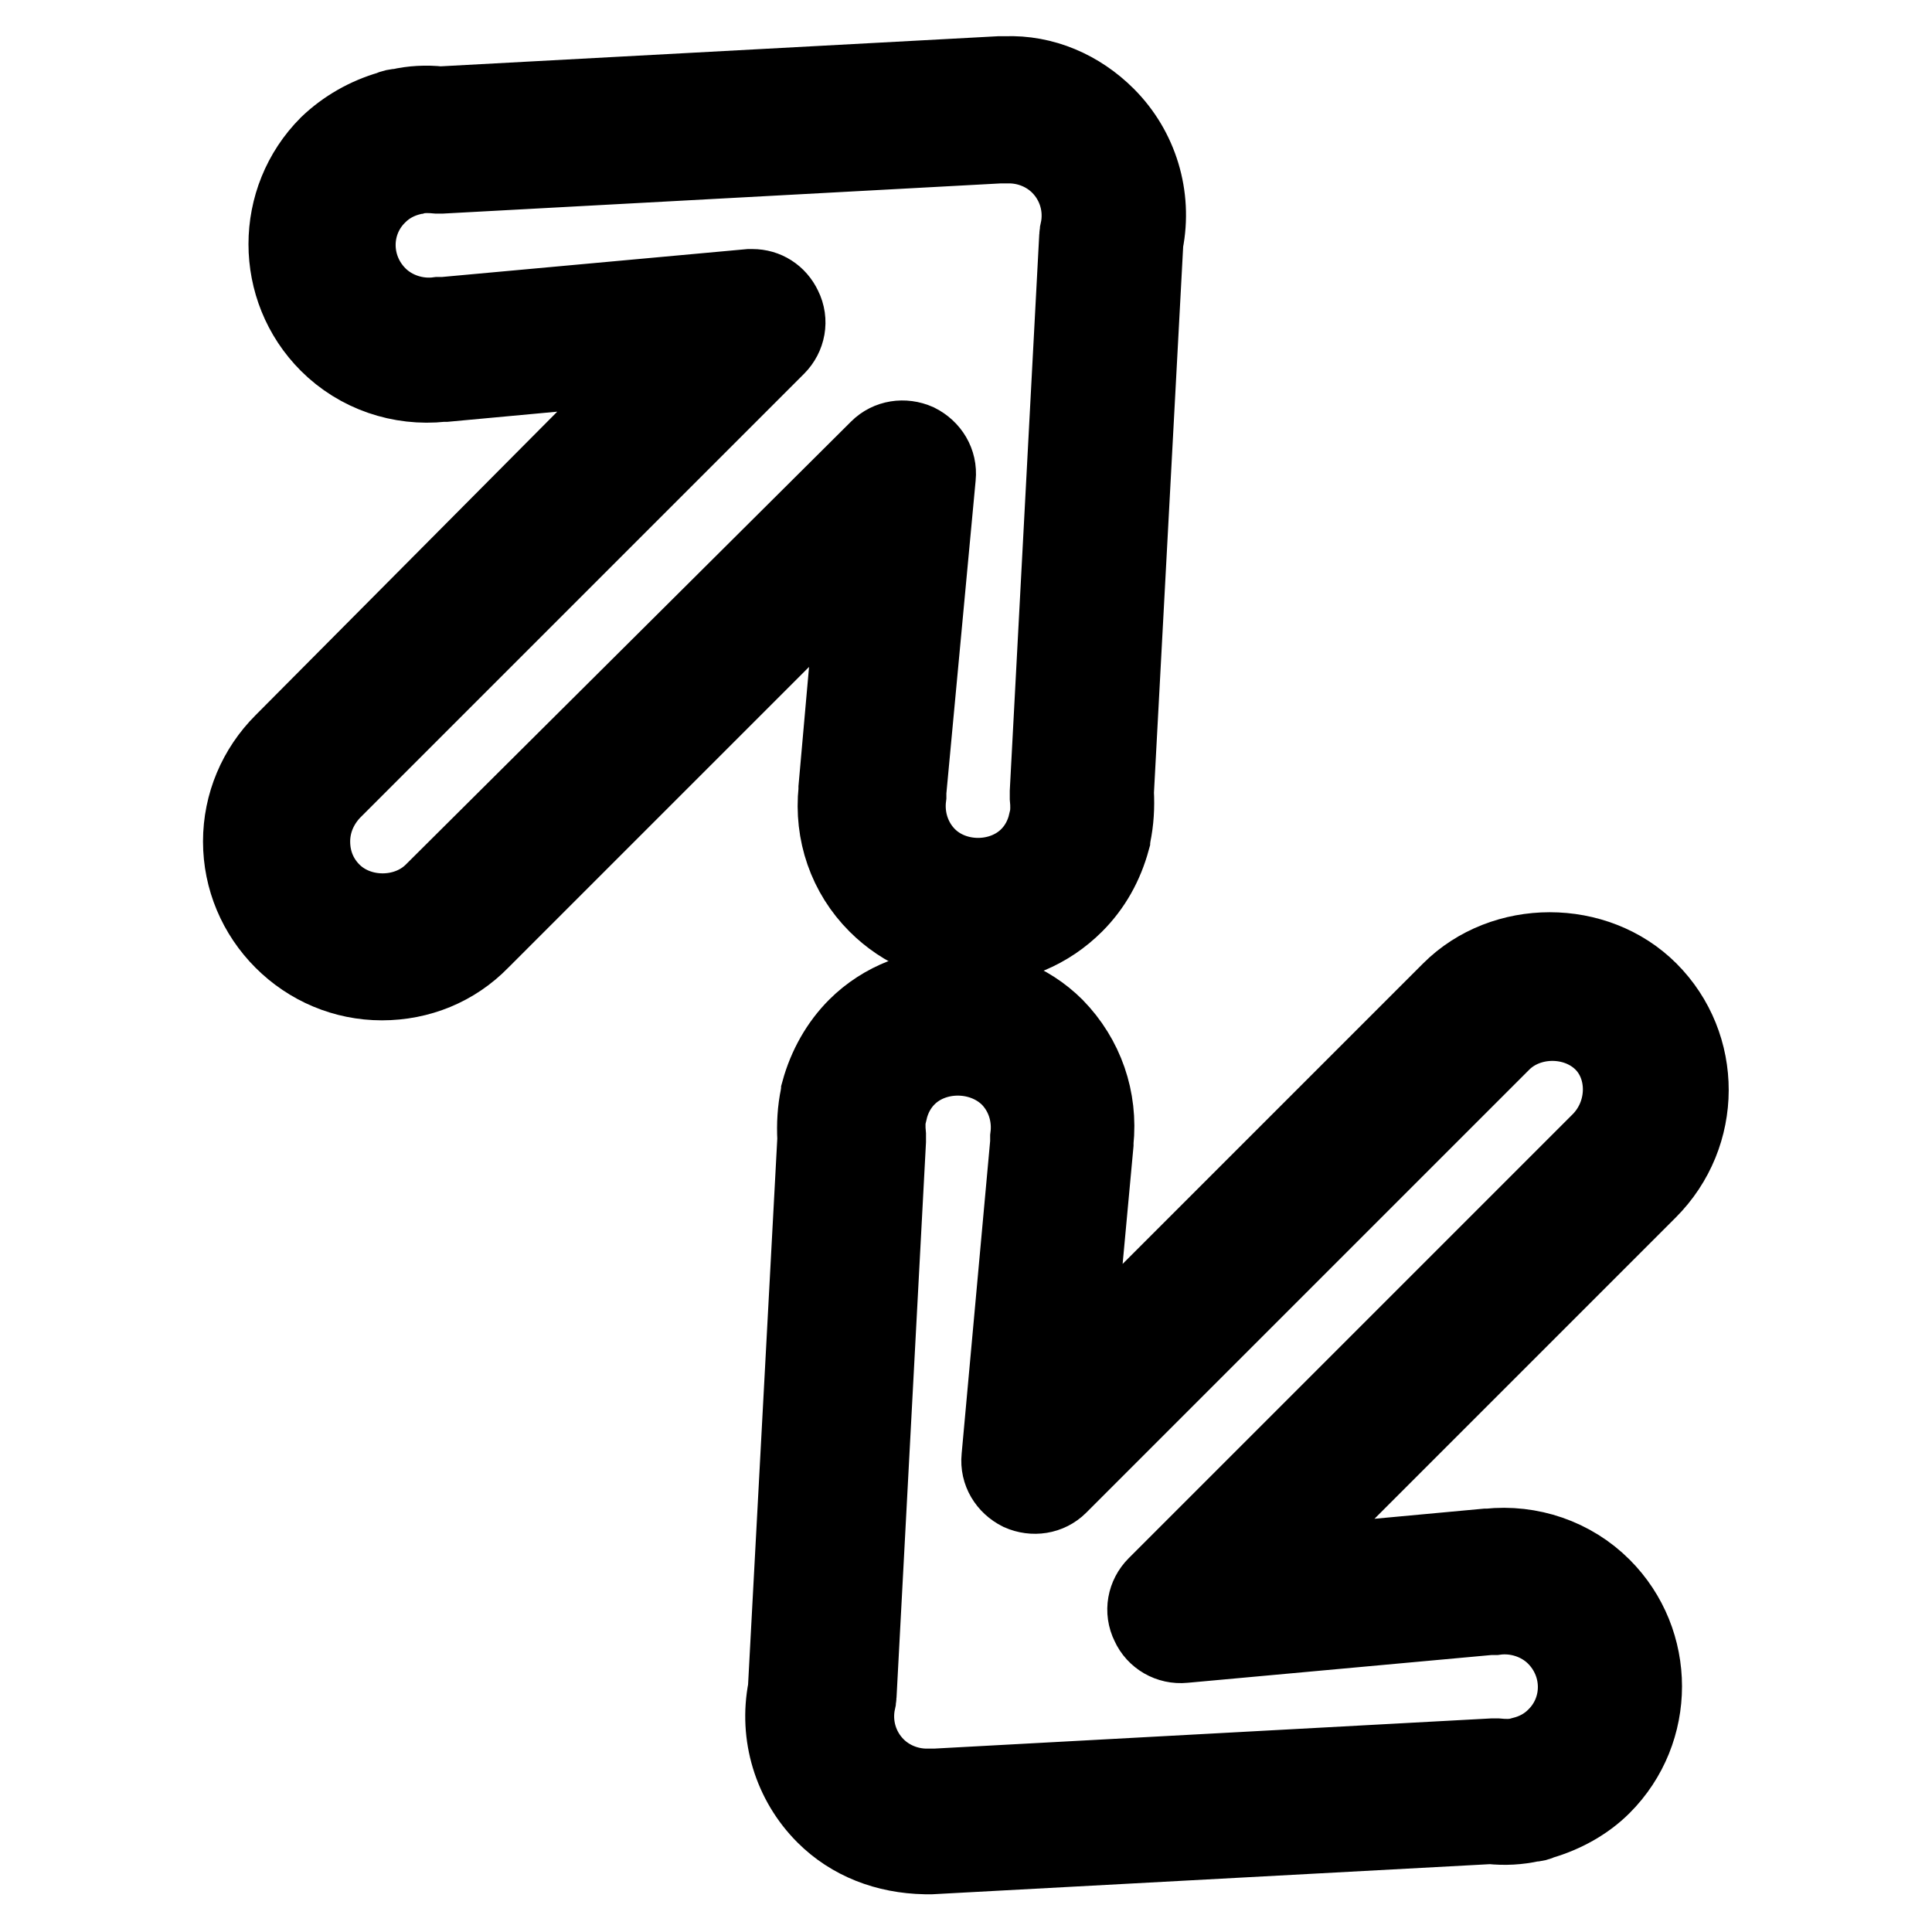
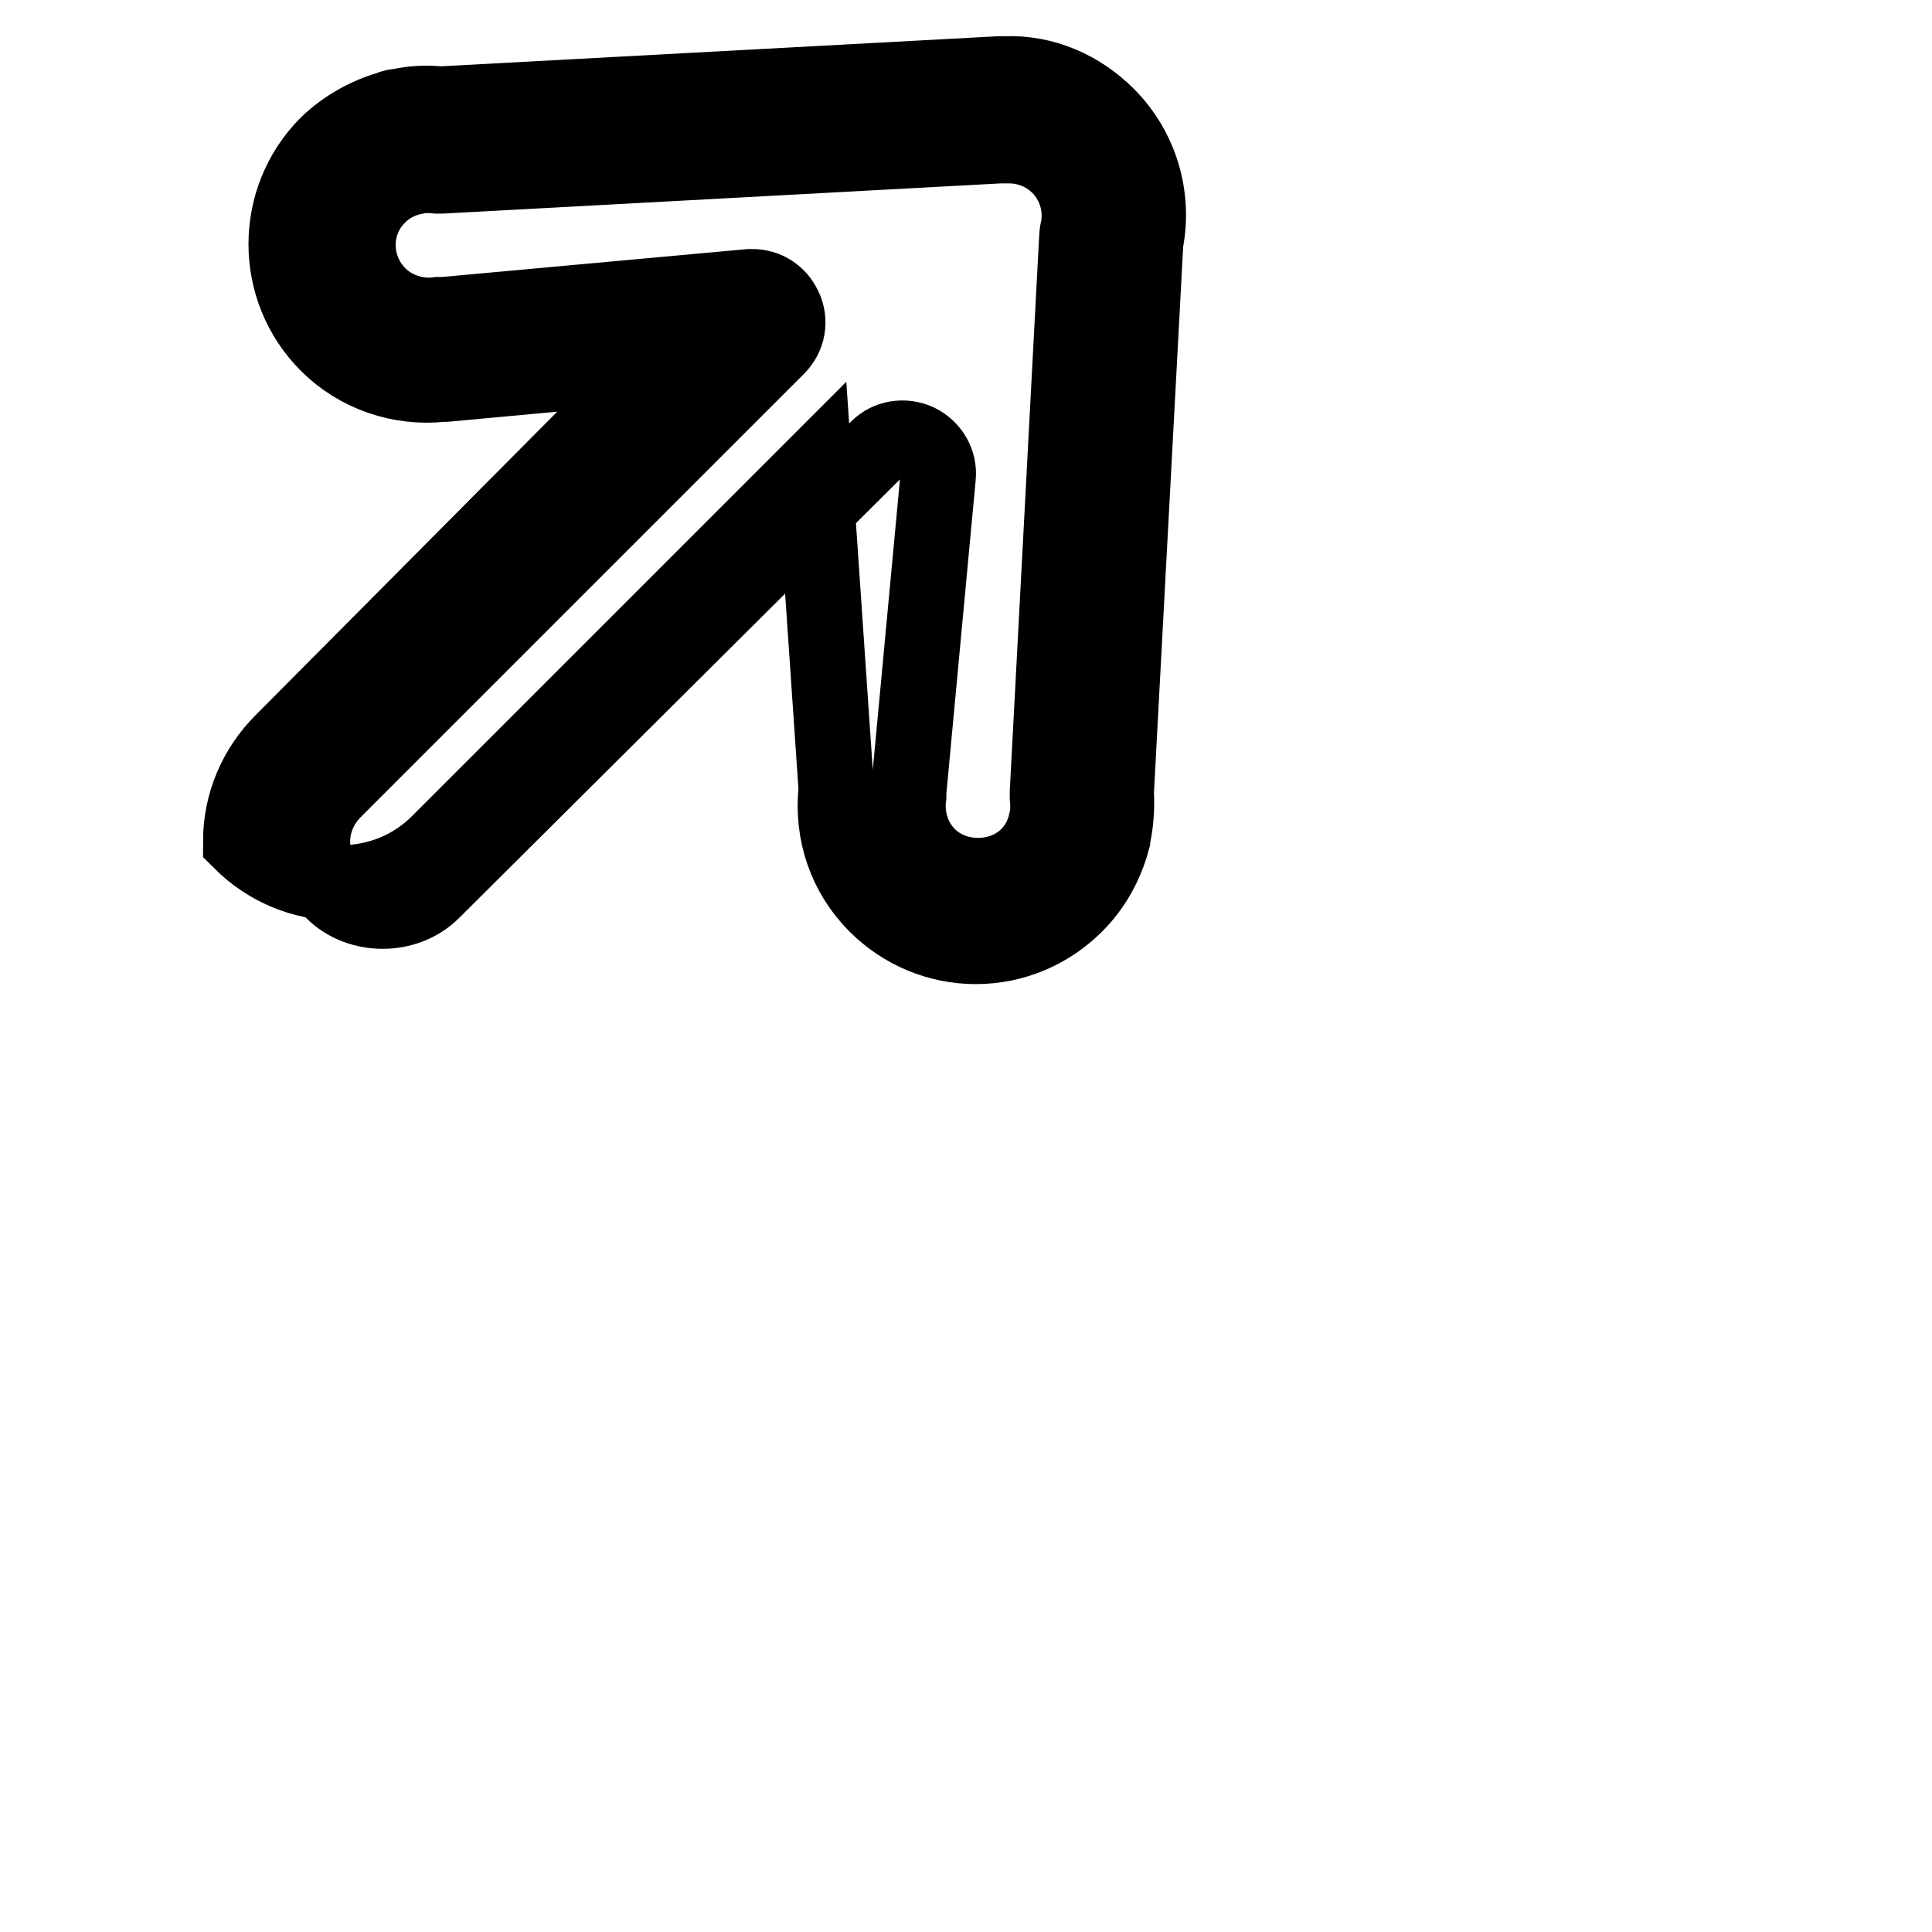
<svg xmlns="http://www.w3.org/2000/svg" version="1.1" x="0px" y="0px" viewBox="0 0 256 256" enable-background="new 0 0 256 256" xml:space="preserve">
  <g>
    <g>
      <g>
        <g>
-           <path stroke-width="10" fill-opacity="0" stroke="#000000" d="M218.6,131.2c-7.1-7.1-19.4-7.1-26.5,0l-49.6,49.6l2.7-29.2c0-0.1,0-0.2,0-0.3c0.6-5.7-1.3-11.2-5.3-15.3c-7.1-7.1-19.4-7.1-26.5,0c-2.3,2.3-4,5.3-4.9,8.6c0,0.2-0.1,0.4-0.1,0.6c-0.4,1.9-0.5,3.8-0.4,5.7l-3.9,72.9c-1.2,6.1,0.7,12.4,5.1,16.8c3.5,3.5,8.2,5.3,13.4,5.4c0.2,0,0.4,0,0.6,0c0.1,0,0.2,0,0.2,0l74.1-4c1.9,0.2,3.7,0.1,5.5-0.3c0.4,0,0.8-0.1,1.2-0.3c3.1-0.9,6-2.5,8.2-4.7c7.3-7.3,7.3-19.2,0-26.5c-4-4-9.6-5.9-15.2-5.3c-0.1,0-0.2,0-0.3,0l-28.1,2.6l49.7-49.7C225.9,150.4,225.9,138.5,218.6,131.2z M212,151.1L153.1,210c-1.4,1.4-1.8,3.5-0.9,5.3c0.8,1.8,2.7,2.9,4.7,2.7l40.5-3.7c0.2,0,0.5,0,0.7,0c2.9-0.4,5.9,0.6,7.9,2.6c3.7,3.7,3.7,9.6,0,13.2c-1.2,1.2-2.7,2-4.4,2.4c-0.1,0-0.2,0-0.2,0.1c-0.9,0.2-2,0.2-3,0.1c-0.2,0-0.5,0-0.7,0l-73.8,4c-0.1,0-0.3,0-0.4,0c-0.1,0-0.2,0-0.2,0h-0.5c-2.5,0-4.9-1-6.6-2.7c-2.2-2.2-3.2-5.4-2.5-8.6c0-0.2,0.1-0.5,0.1-0.7l3.9-73.5c0-0.2,0-0.5,0-0.8c-0.1-1-0.1-2,0.1-3c0-0.1,0-0.1,0.1-0.2c0.4-1.7,1.2-3.2,2.4-4.4c3.5-3.5,9.7-3.5,13.3,0c2,2,3,4.9,2.6,7.9c0,0.2,0,0.4,0,0.7l-3.8,41.7c-0.2,2,0.9,3.8,2.7,4.7c1.8,0.8,3.9,0.5,5.3-0.9l58.7-58.7c3.5-3.5,9.7-3.5,13.2,0C215.6,141.5,215.6,147.4,212,151.1z" />
-           <path stroke-width="10" fill-opacity="0" stroke="#000000" d="M110.8,104.4c0,0.1,0,0.2,0,0.3c-0.6,5.7,1.3,11.2,5.3,15.2c3.5,3.5,8.2,5.5,13.2,5.5c5,0,9.7-2,13.2-5.5c2.4-2.4,4-5.3,4.9-8.6c0-0.2,0.1-0.4,0.1-0.6c0.4-1.9,0.5-3.8,0.4-5.7l3.9-72.9c1.2-6.1-0.7-12.4-5.1-16.8c-3.6-3.6-8.4-5.7-13.5-5.5c-0.2,0-0.5,0-0.8,0l-74.1,4c-1.8-0.2-3.7-0.1-5.4,0.3c-0.4,0-0.9,0.1-1.3,0.3c-3.1,0.9-5.9,2.5-8.2,4.7c-7.3,7.3-7.3,19.2,0,26.5c4,4,9.6,5.9,15.2,5.3c0.1,0,0.2,0,0.4,0l28.1-2.6L37.4,98.3c-3.5,3.5-5.5,8.2-5.5,13.2c0,5,2,9.7,5.5,13.2c3.5,3.5,8.2,5.5,13.2,5.5c5,0,9.7-1.9,13.2-5.5l49.6-49.6L110.8,104.4z M57.3,118.1c-3.5,3.5-9.7,3.5-13.2,0c-1.8-1.8-2.7-4.1-2.7-6.6c0-2.5,1-4.8,2.7-6.6L103,46c1.4-1.4,1.8-3.5,0.9-5.3c-0.8-1.7-2.4-2.7-4.2-2.7c-0.1,0-0.3,0-0.4,0l-40.5,3.7c-0.2,0-0.5,0-0.7,0c-2.9,0.4-5.9-0.6-7.9-2.6c-3.7-3.7-3.7-9.6,0-13.2c1.2-1.2,2.7-2,4.4-2.4c0.1,0,0.2,0,0.3-0.1c0.9-0.2,2-0.2,3-0.1c0.2,0,0.5,0,0.7,0l73.9-4c0.2,0,0.4,0,0.7,0h0.5c2.5,0,4.9,1,6.6,2.7c2.2,2.2,3.2,5.4,2.5,8.6c0,0.2-0.1,0.5-0.1,0.7l-3.9,73.6c0,0.3,0,0.5,0,0.8c0.1,1,0.1,2-0.1,3c0,0.1,0,0.2-0.1,0.3c-0.4,1.7-1.2,3.2-2.4,4.4c-3.5,3.5-9.7,3.5-13.2,0c-2-2-3-4.9-2.6-7.9c0-0.2,0-0.4,0-0.6l3.9-41.7c0.2-2-0.9-3.8-2.7-4.7c-1.8-0.8-3.9-0.5-5.3,0.9L57.3,118.1z" />
+           <path stroke-width="10" fill-opacity="0" stroke="#000000" d="M110.8,104.4c0,0.1,0,0.2,0,0.3c-0.6,5.7,1.3,11.2,5.3,15.2c3.5,3.5,8.2,5.5,13.2,5.5c5,0,9.7-2,13.2-5.5c2.4-2.4,4-5.3,4.9-8.6c0-0.2,0.1-0.4,0.1-0.6c0.4-1.9,0.5-3.8,0.4-5.7l3.9-72.9c1.2-6.1-0.7-12.4-5.1-16.8c-3.6-3.6-8.4-5.7-13.5-5.5c-0.2,0-0.5,0-0.8,0l-74.1,4c-1.8-0.2-3.7-0.1-5.4,0.3c-0.4,0-0.9,0.1-1.3,0.3c-3.1,0.9-5.9,2.5-8.2,4.7c-7.3,7.3-7.3,19.2,0,26.5c4,4,9.6,5.9,15.2,5.3c0.1,0,0.2,0,0.4,0l28.1-2.6L37.4,98.3c-3.5,3.5-5.5,8.2-5.5,13.2c3.5,3.5,8.2,5.5,13.2,5.5c5,0,9.7-1.9,13.2-5.5l49.6-49.6L110.8,104.4z M57.3,118.1c-3.5,3.5-9.7,3.5-13.2,0c-1.8-1.8-2.7-4.1-2.7-6.6c0-2.5,1-4.8,2.7-6.6L103,46c1.4-1.4,1.8-3.5,0.9-5.3c-0.8-1.7-2.4-2.7-4.2-2.7c-0.1,0-0.3,0-0.4,0l-40.5,3.7c-0.2,0-0.5,0-0.7,0c-2.9,0.4-5.9-0.6-7.9-2.6c-3.7-3.7-3.7-9.6,0-13.2c1.2-1.2,2.7-2,4.4-2.4c0.1,0,0.2,0,0.3-0.1c0.9-0.2,2-0.2,3-0.1c0.2,0,0.5,0,0.7,0l73.9-4c0.2,0,0.4,0,0.7,0h0.5c2.5,0,4.9,1,6.6,2.7c2.2,2.2,3.2,5.4,2.5,8.6c0,0.2-0.1,0.5-0.1,0.7l-3.9,73.6c0,0.3,0,0.5,0,0.8c0.1,1,0.1,2-0.1,3c0,0.1,0,0.2-0.1,0.3c-0.4,1.7-1.2,3.2-2.4,4.4c-3.5,3.5-9.7,3.5-13.2,0c-2-2-3-4.9-2.6-7.9c0-0.2,0-0.4,0-0.6l3.9-41.7c0.2-2-0.9-3.8-2.7-4.7c-1.8-0.8-3.9-0.5-5.3,0.9L57.3,118.1z" />
        </g>
      </g>
      <g />
      <g />
      <g />
      <g />
      <g />
      <g />
      <g />
      <g />
      <g />
      <g />
      <g />
      <g />
      <g />
      <g />
      <g />
    </g>
  </g>
</svg>